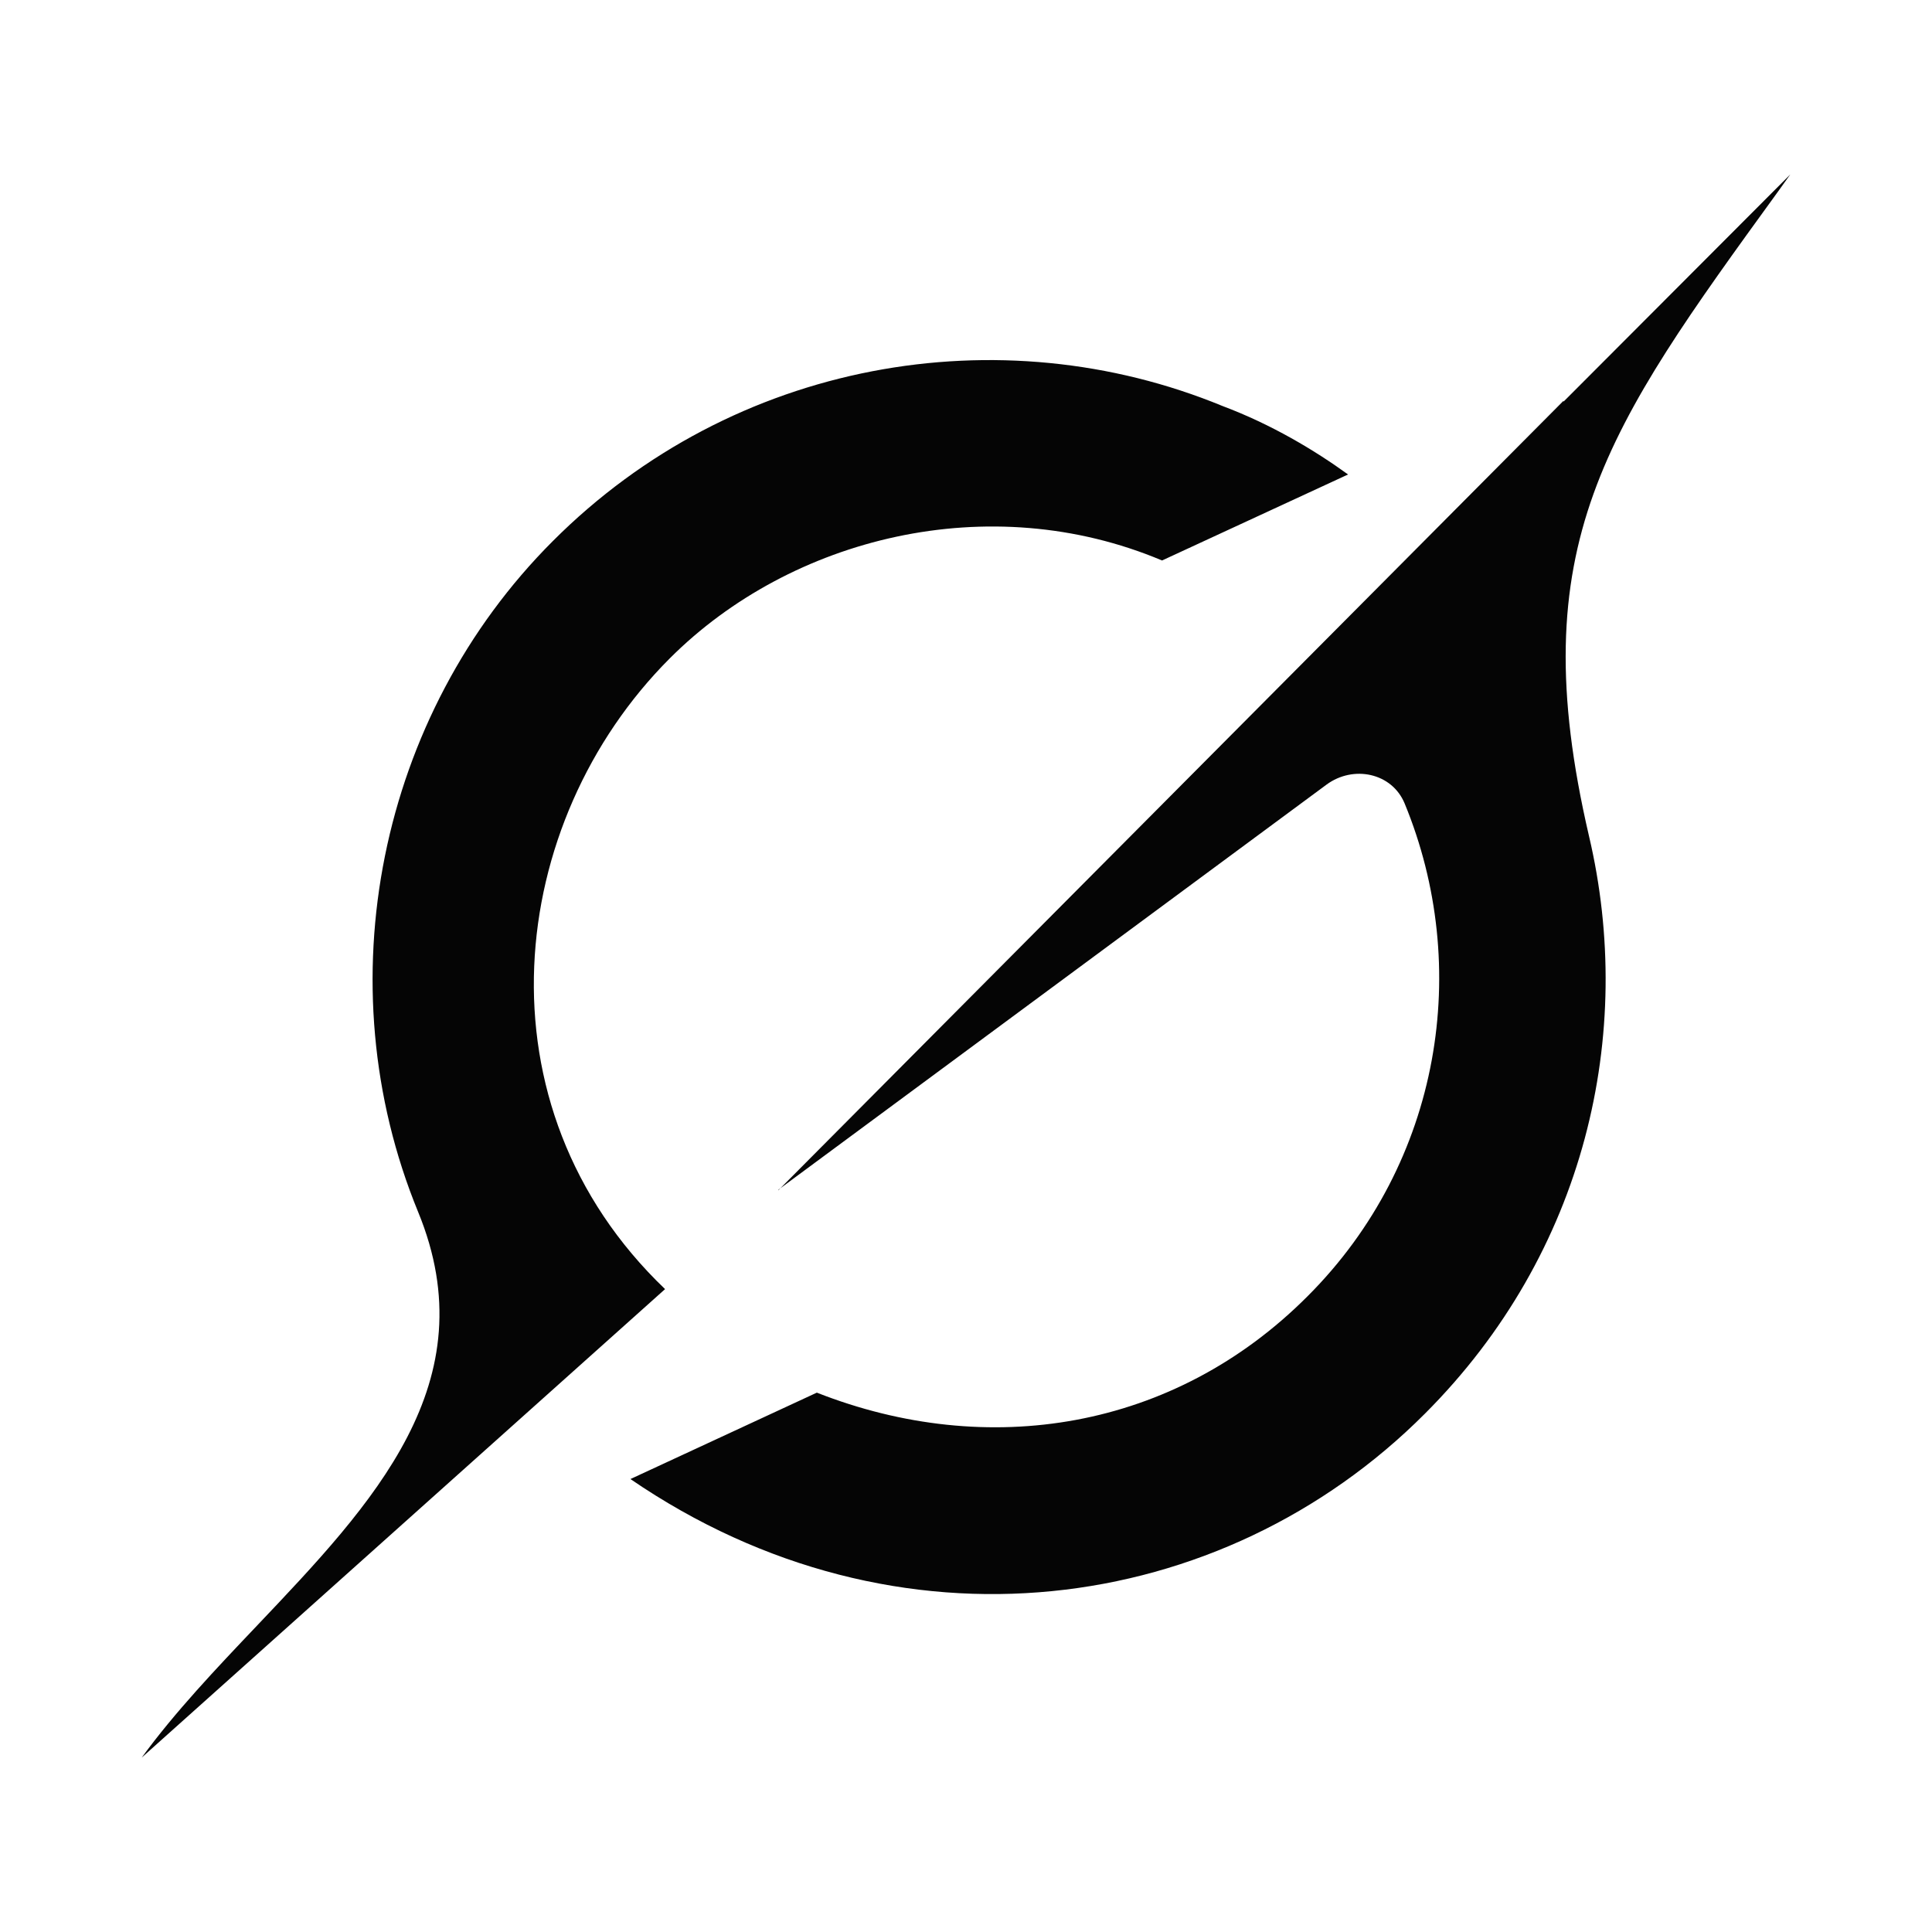
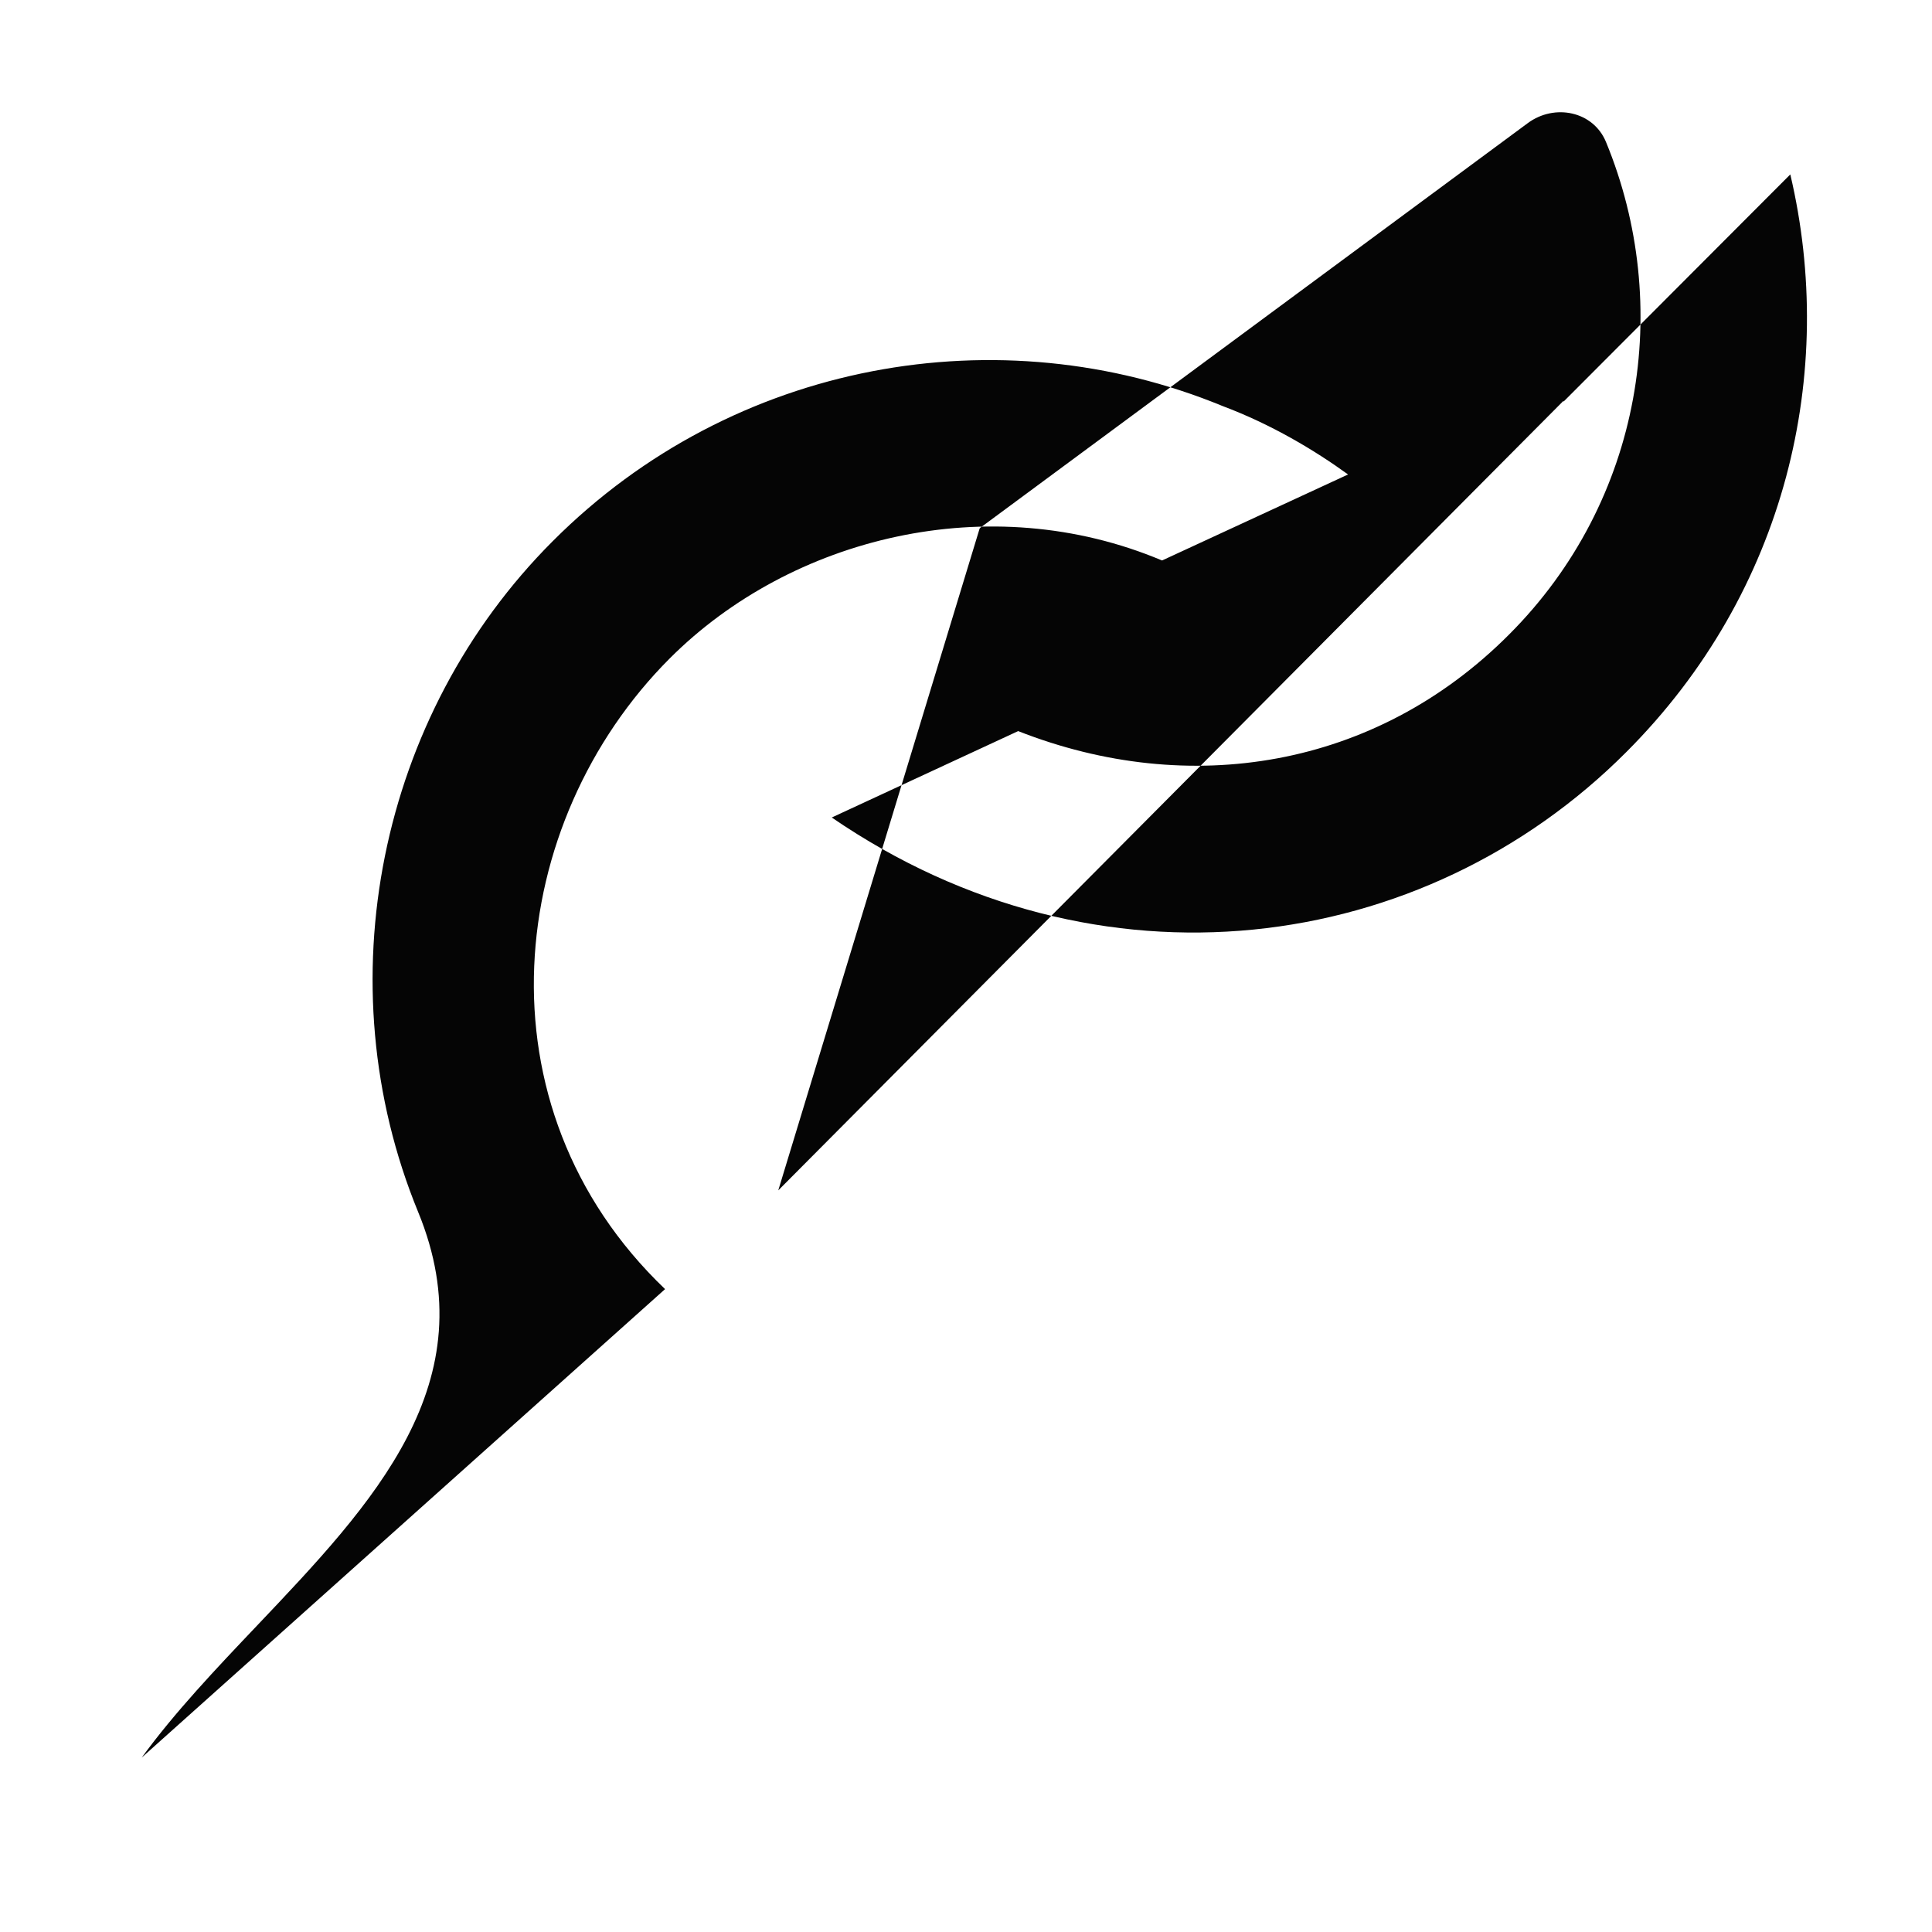
<svg xmlns="http://www.w3.org/2000/svg" id="Layer_1" version="1.1" viewBox="0 0 290 290">
  <defs>
    <style>
      .st0 {
        fill: #050505;
        fill-rule: evenodd;
      }
    </style>
  </defs>
  <g id="Layer_11" data-name="Layer_1" image-rendering="optimizeQuality" shape-rendering="geometricPrecision" text-rendering="geometricPrecision">
-     <path class="st0" d="M116.82,178.68l117.87-118.52v.13l34.04-34.11c-.59.86-1.25,1.71-1.84,2.57-25.88,35.69-38.52,53.07-28.38,96.73h0c6.98,29.63-.46,62.55-24.63,86.72-30.42,30.49-79.15,37.27-119.25,9.81l27.98-12.97c25.61,10.07,53.6,5.66,73.68-14.49,20.15-20.15,24.63-49.52,14.55-73.95-1.91-4.61-7.7-5.79-11.72-2.83l-82.24,60.78h0l-.07.13ZM99.83,193.5h0l-78.56,70.32c5-6.85,11.19-13.37,17.32-19.82,17.38-18.31,34.7-36.48,24.17-62.09-14.09-34.31-5.93-74.54,20.21-100.68,27.13-27.19,67.16-34.04,100.55-20.28,7.37,2.77,13.83,6.65,18.83,10.27l-27.92,12.91c-25.94-10.93-55.71-3.49-73.88,14.68-24.56,24.56-29.5,67.16-.72,94.69h0Z" />
+     <path class="st0" d="M116.82,178.68l117.87-118.52v.13l34.04-34.11h0c6.98,29.63-.46,62.55-24.63,86.72-30.42,30.49-79.15,37.27-119.25,9.81l27.98-12.97c25.61,10.07,53.6,5.66,73.68-14.49,20.15-20.15,24.63-49.52,14.55-73.95-1.91-4.61-7.7-5.79-11.72-2.83l-82.24,60.78h0l-.07.13ZM99.83,193.5h0l-78.56,70.32c5-6.85,11.19-13.37,17.32-19.82,17.38-18.31,34.7-36.48,24.17-62.09-14.09-34.31-5.93-74.54,20.21-100.68,27.13-27.19,67.16-34.04,100.55-20.28,7.37,2.77,13.83,6.65,18.83,10.27l-27.92,12.91c-25.94-10.93-55.71-3.49-73.88,14.68-24.56,24.56-29.5,67.16-.72,94.69h0Z" />
  </g>
</svg>